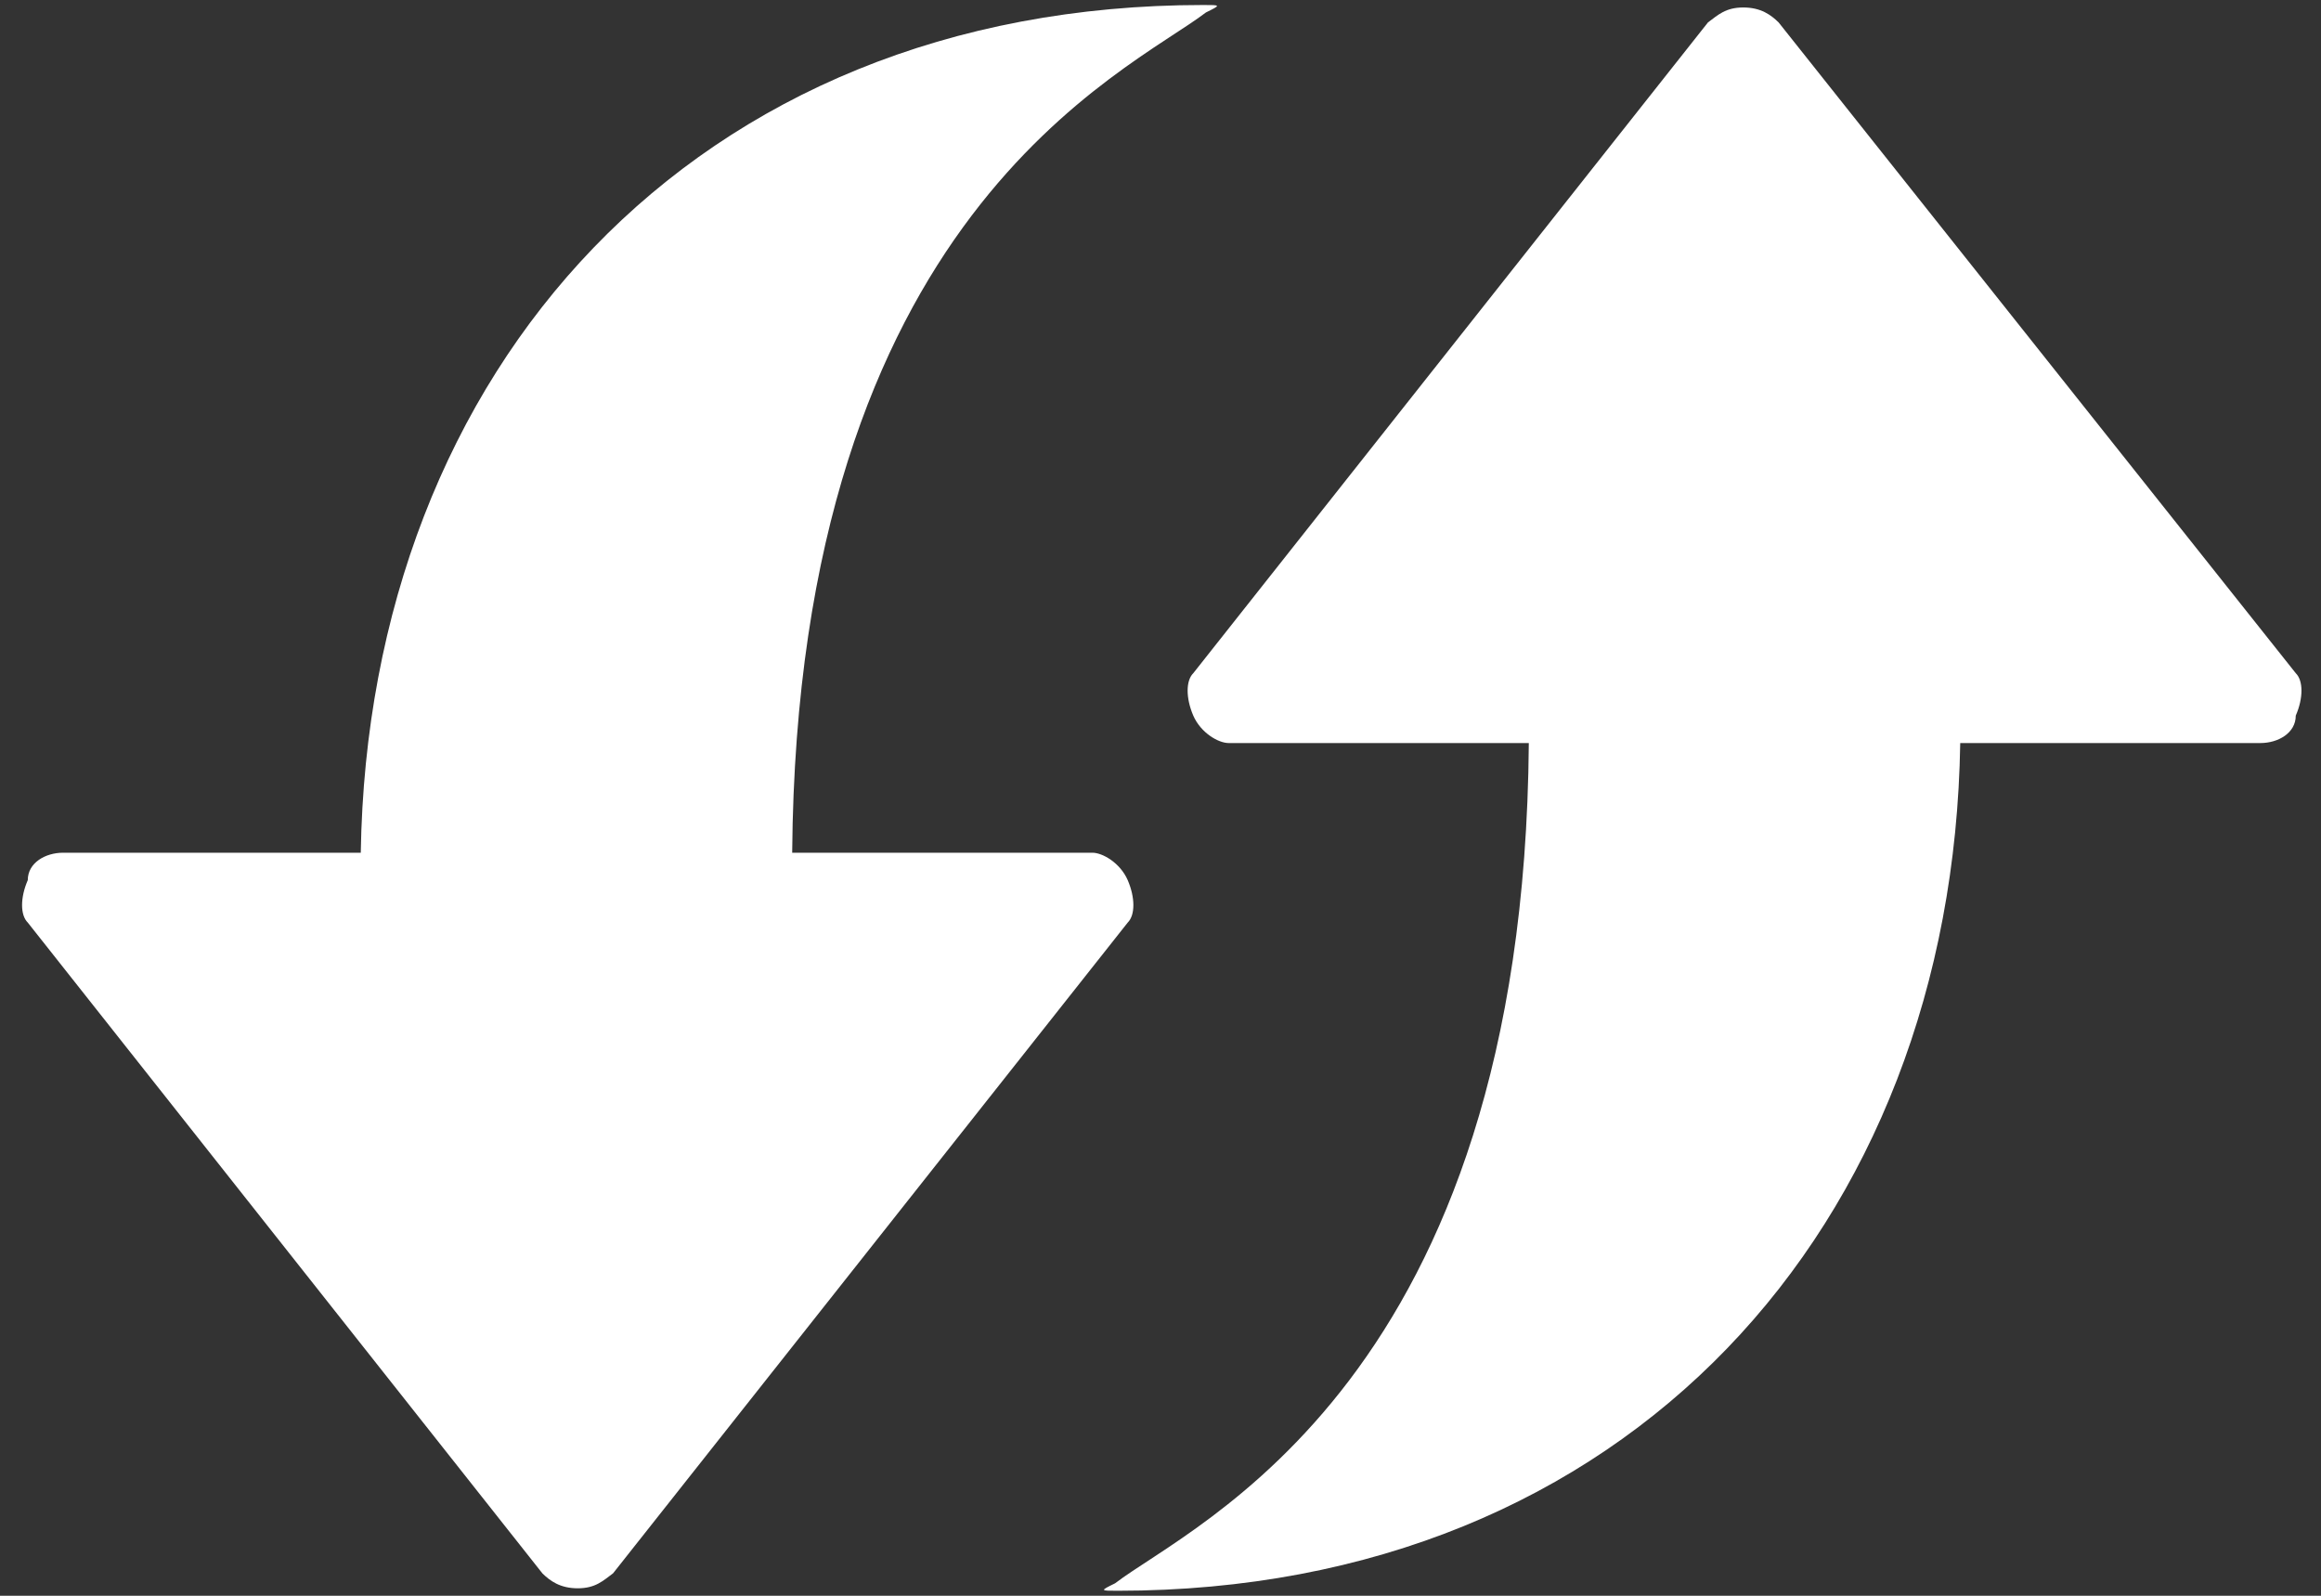
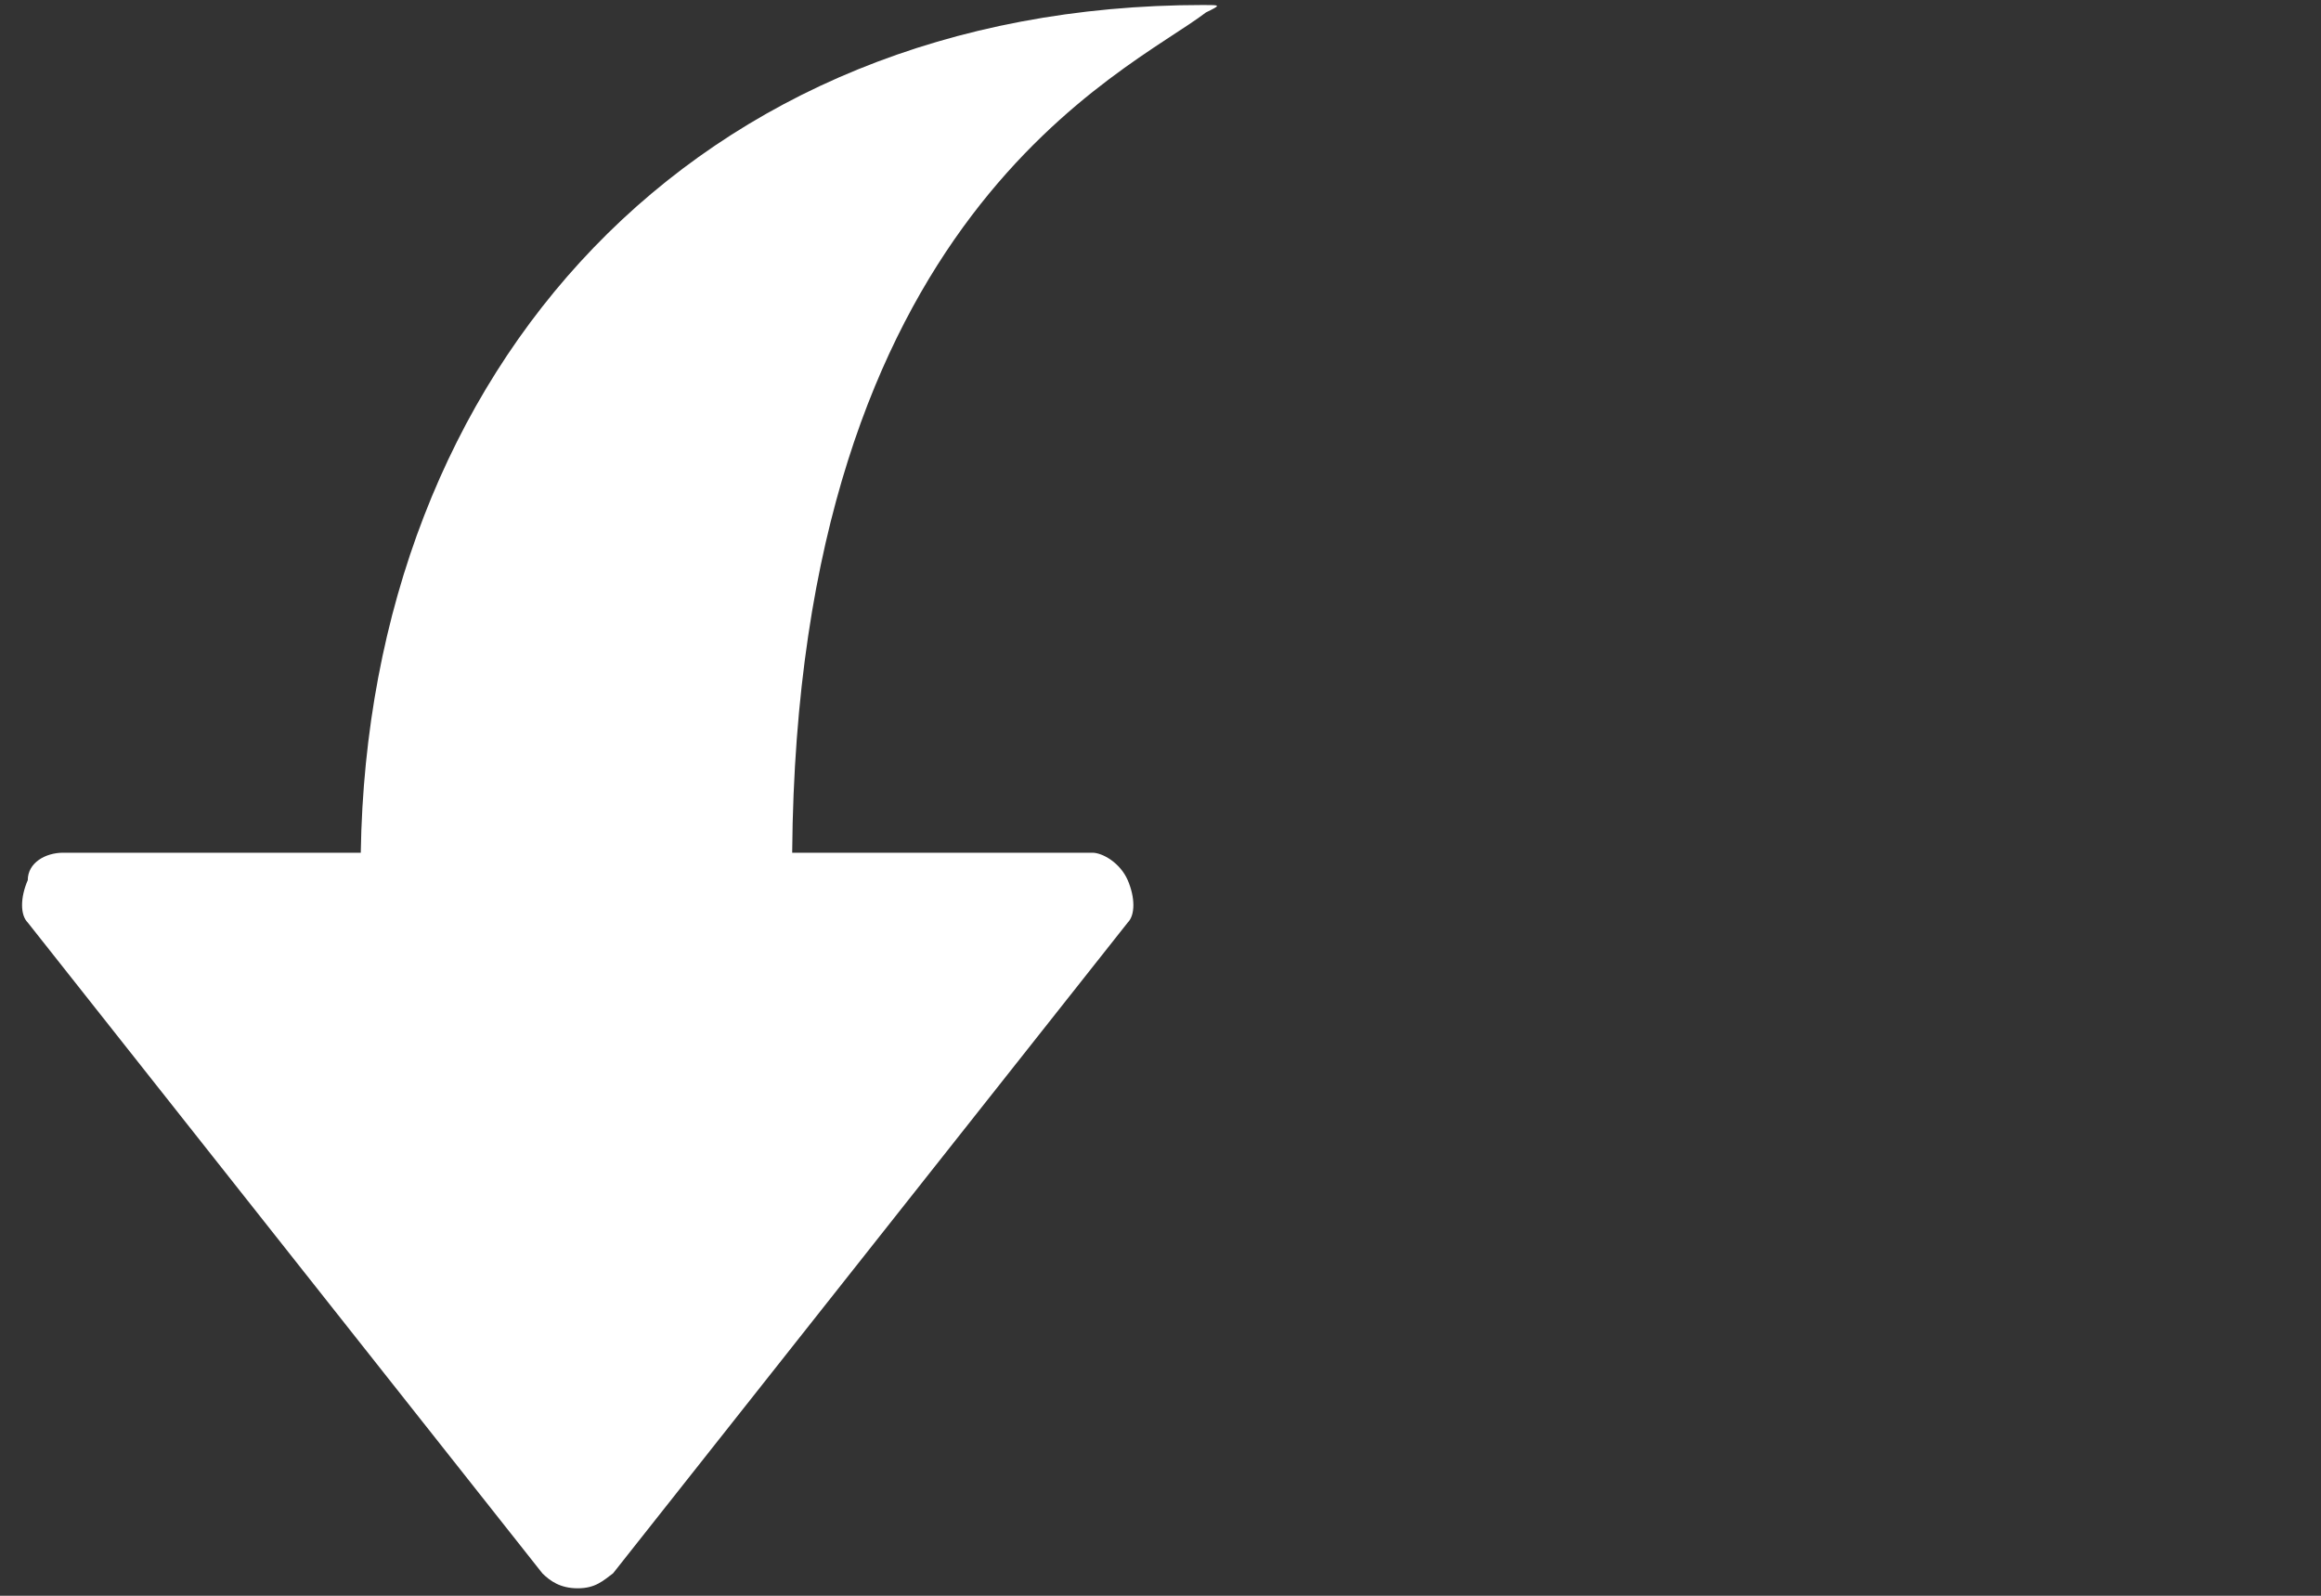
<svg xmlns="http://www.w3.org/2000/svg" width="32px" height="22px" viewBox="0 0 32 22" version="1.1">
  <rect x="0" y="0" width="32" height="22" fill="#333333" stroke="none" />
  <title>Group</title>
  <desc>Created with Sketch.</desc>
  <g id="Page-1" stroke="none" stroke-width="1" fill="none" fill-rule="evenodd">
    <g id="Group" fill="#FFFFFF" fill-rule="nonzero">
      <path d="M16.591,0.069 C9.565,0.069 5.078,5.088 4.974,11.756 L0.87,11.756 C0.626,11.756 0.383,11.894 0.383,12.134 C0.278,12.375 0.278,12.616 0.383,12.719 L7.478,21.691 C7.583,21.794 7.722,21.897 7.965,21.897 C8.209,21.897 8.313,21.794 8.452,21.691 L15.548,12.719 C15.652,12.616 15.652,12.375 15.548,12.134 C15.443,11.894 15.2,11.756 15.061,11.756 L10.922,11.756 C10.991,2.956 15.548,0.997 16.626,0.172 C16.835,0.069 16.835,0.069 16.591,0.069 Z" id="Path" />
-       <path d="M15.409,21.931 C22.435,21.931 26.922,16.913 27.026,10.244 L31.165,10.244 C31.409,10.244 31.652,10.106 31.652,9.866 C31.757,9.625 31.757,9.384 31.652,9.281 L24.522,0.309 C24.417,0.206 24.278,0.103 24.035,0.103 C23.791,0.103 23.687,0.206 23.548,0.309 L16.452,9.281 C16.348,9.384 16.348,9.625 16.452,9.866 C16.557,10.106 16.8,10.244 16.939,10.244 L21.078,10.244 C21.009,19.044 16.452,21.003 15.374,21.828 C15.165,21.931 15.165,21.931 15.409,21.931 Z" id="Path" />
    </g>
  </g>
</svg>